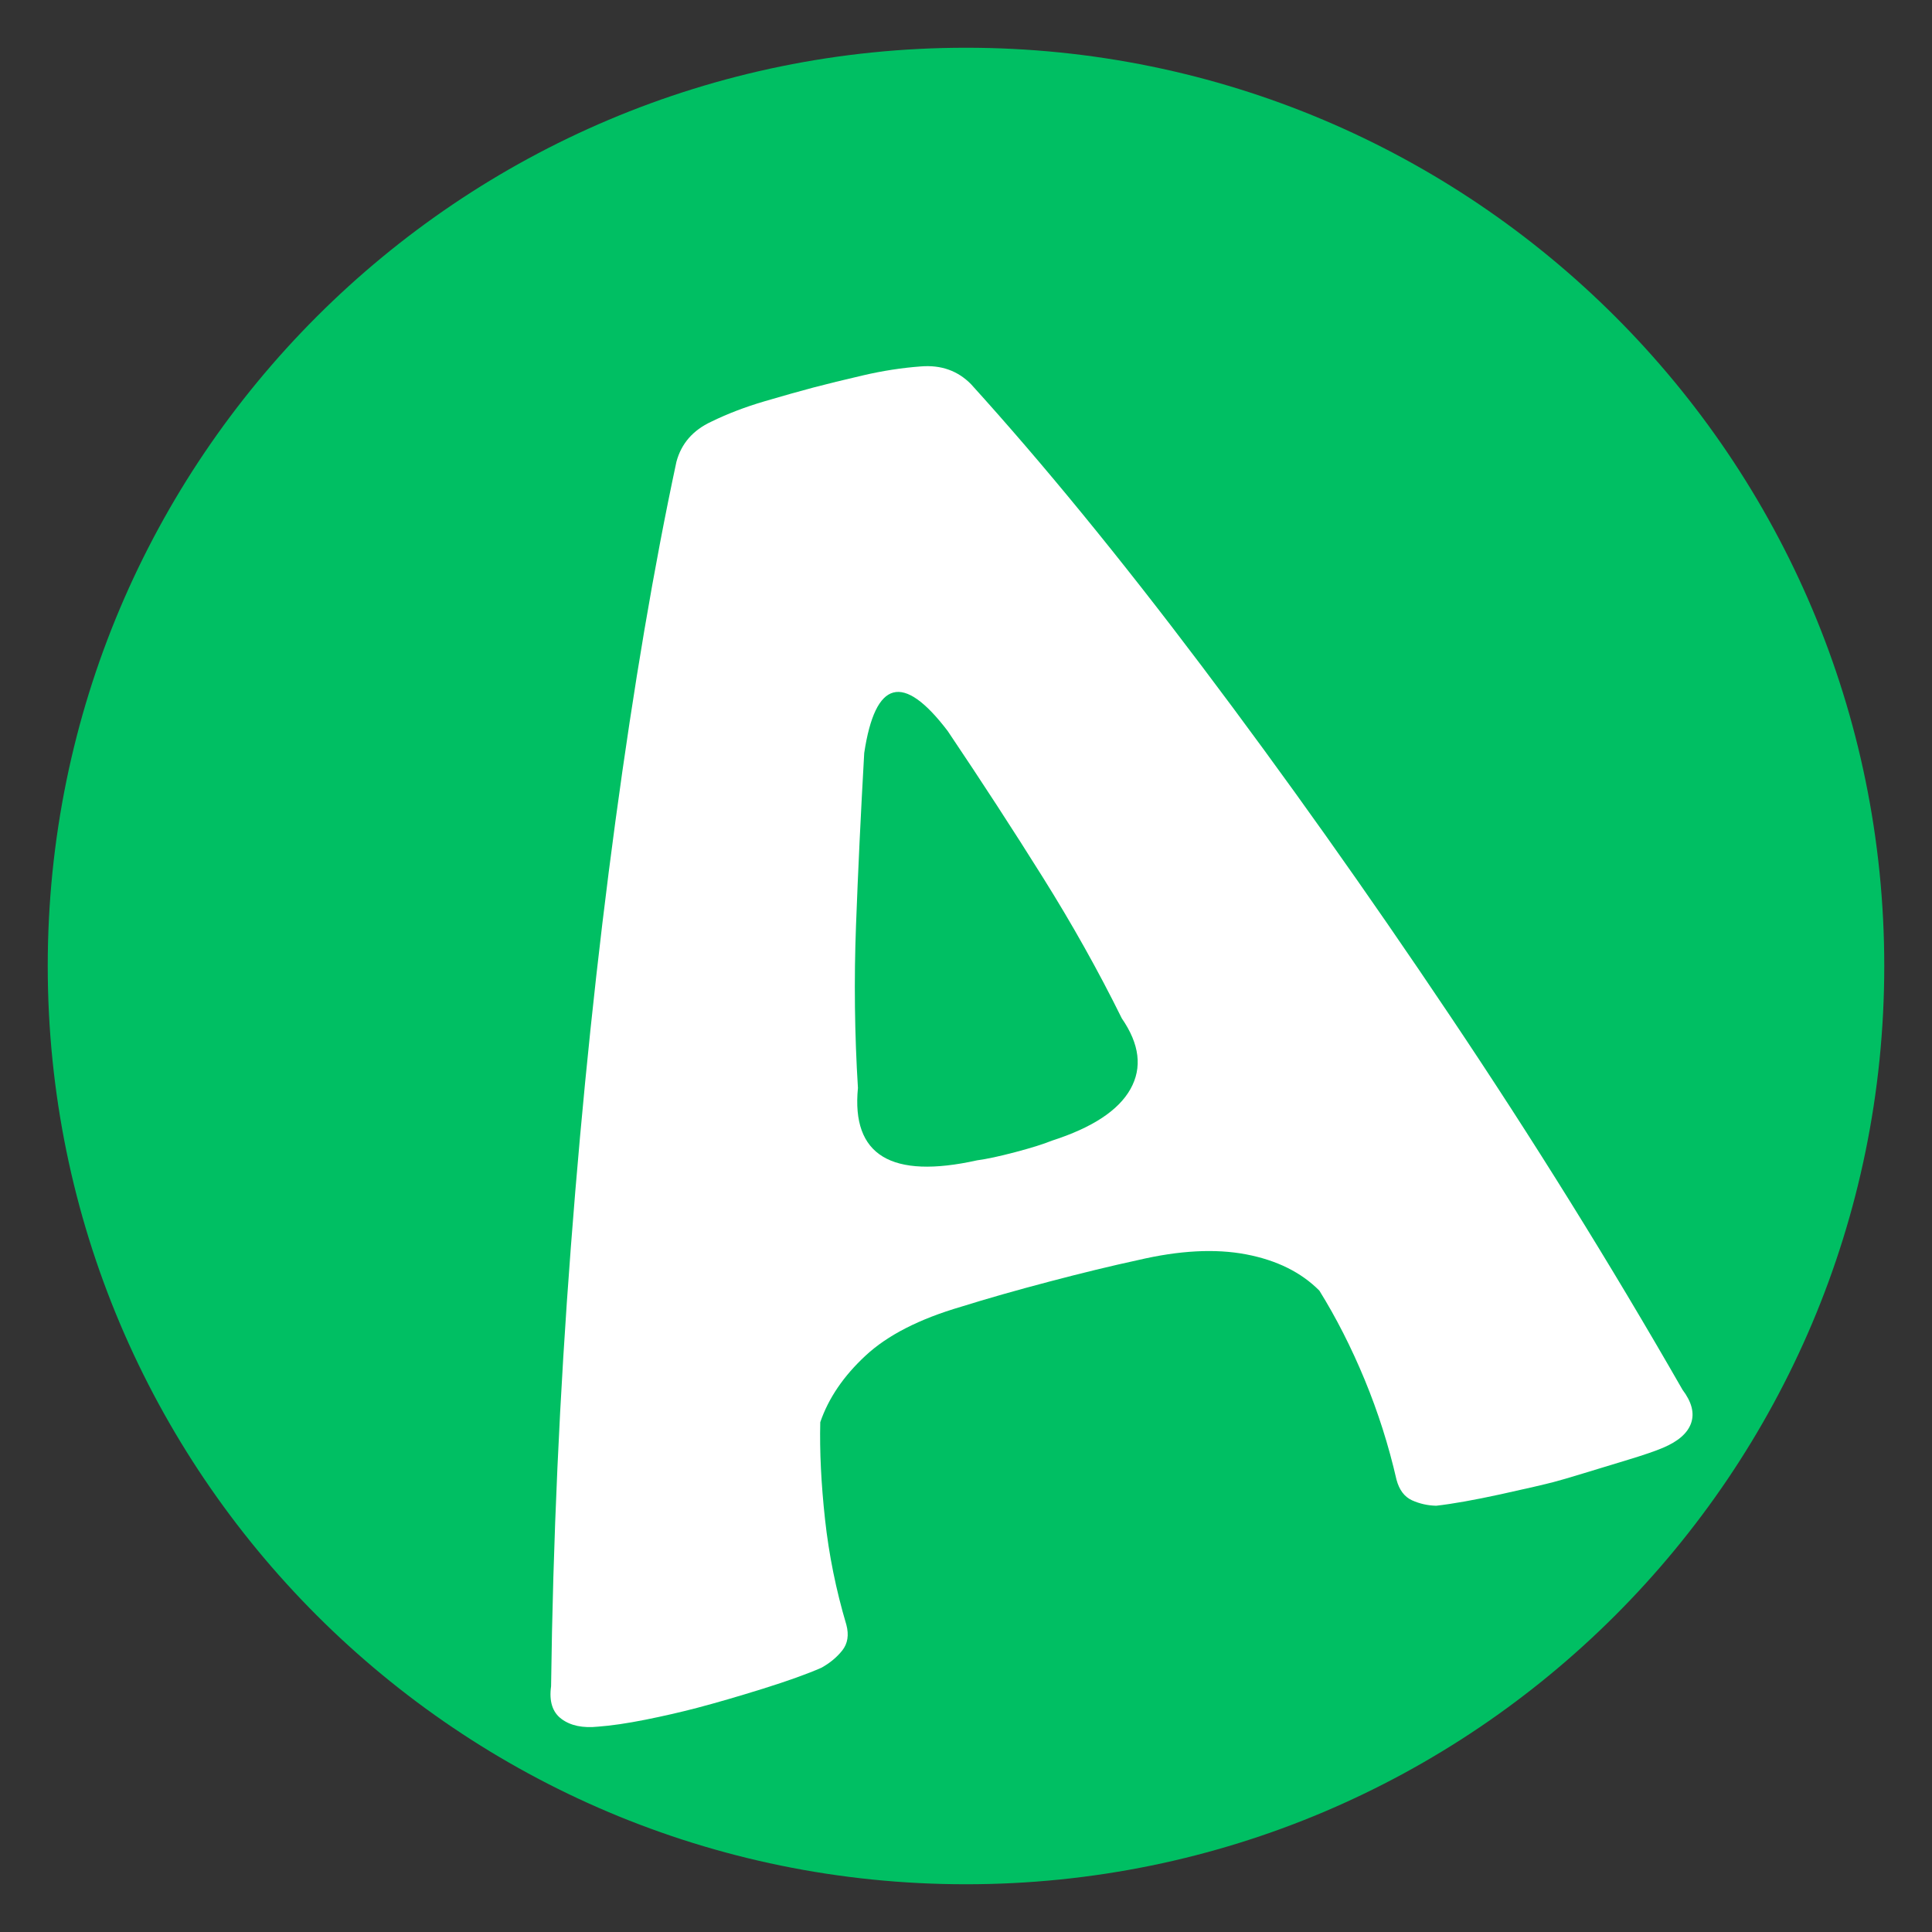
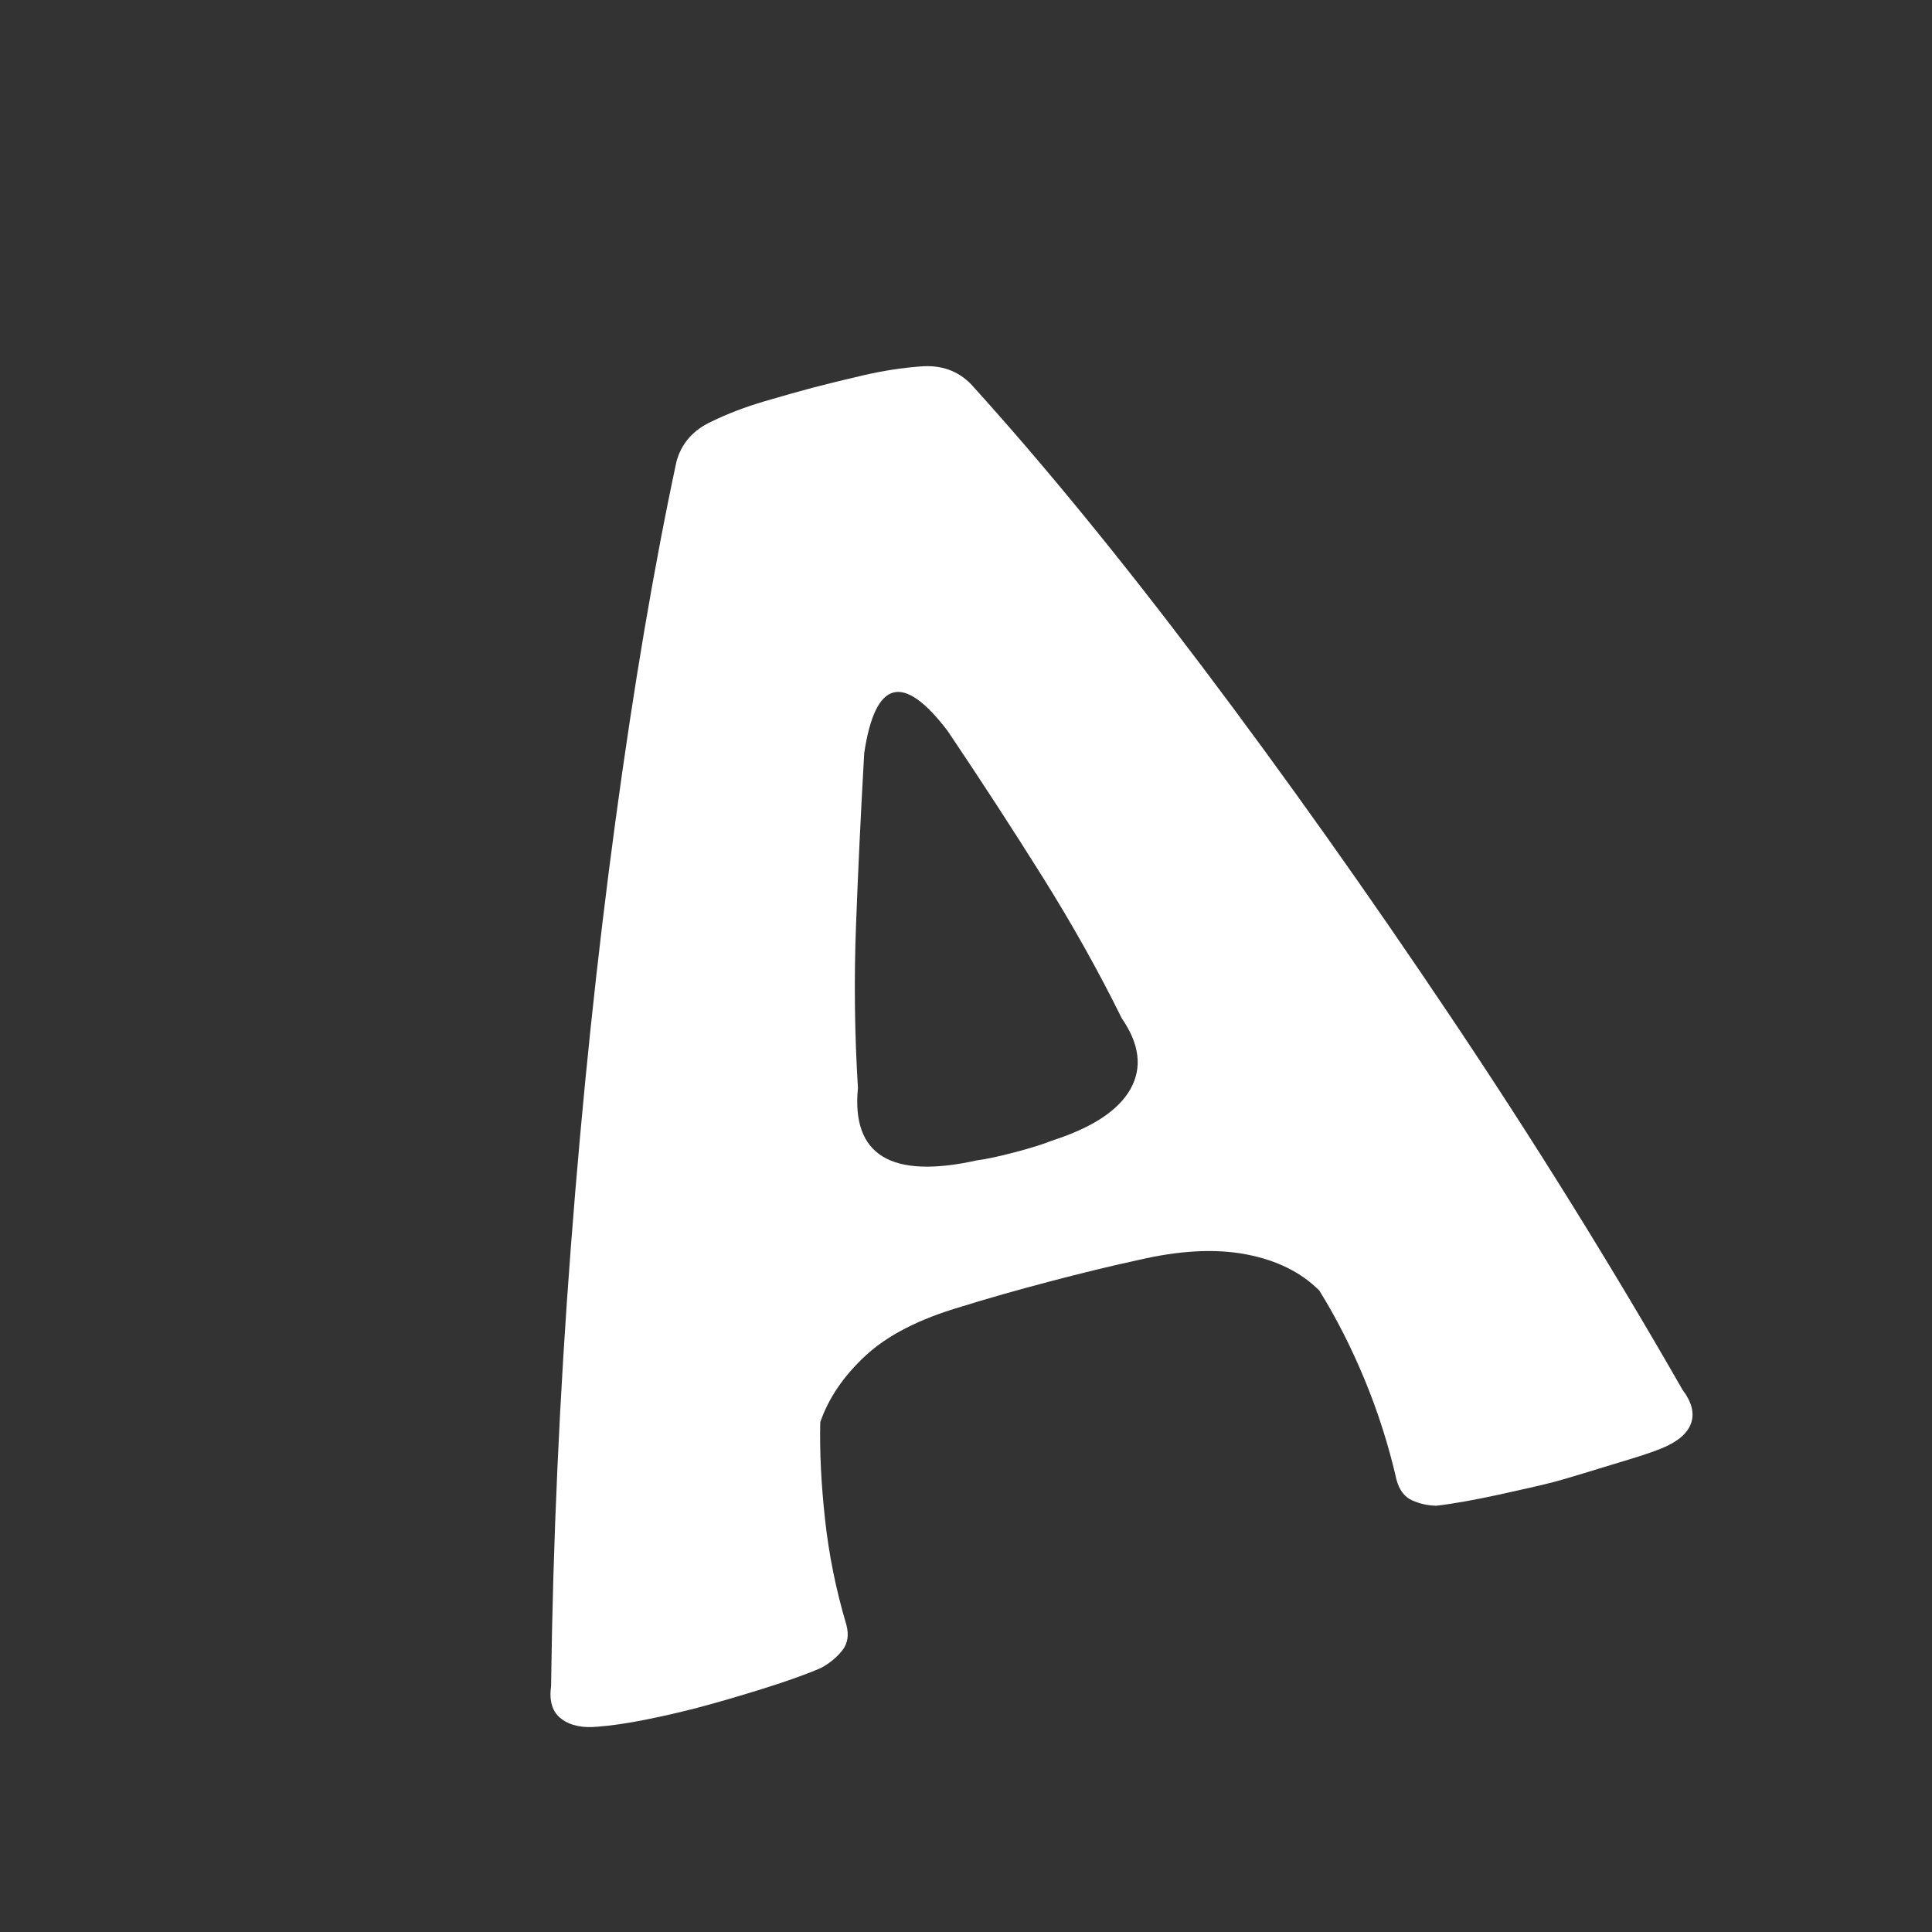
<svg xmlns="http://www.w3.org/2000/svg" width="500" zoomAndPan="magnify" viewBox="0 0 375 375" height="500" preserveAspectRatio="xMidYMid meet" version="1.0">
  <rect x="0" y="0" width="375" height="375" fill="#333333" stroke="none" />
  <defs>
    <g />
    <clipPath id="77a9795134">
-       <path d="M 9.266 9.266 L 365.734 9.266 L 365.734 365.734 L 9.266 365.734 Z M 9.266 9.266 " clip-rule="nonzero" />
-     </clipPath>
+       </clipPath>
    <clipPath id="77899737d9">
-       <path d="M 187.5 9.266 C 89.062 9.266 9.266 89.062 9.266 187.5 C 9.266 285.938 89.062 365.734 187.5 365.734 C 285.938 365.734 365.734 285.938 365.734 187.5 C 365.734 89.062 285.938 9.266 187.5 9.266 Z M 187.5 9.266 " clip-rule="nonzero" />
-     </clipPath>
+       </clipPath>
  </defs>
  <g clip-path="url(#77a9795134)">
    <g clip-path="url(#77899737d9)">
-       <path fill="#00bf63" d="M 9.266 9.266 L 365.734 9.266 L 365.734 365.734 L 9.266 365.734 Z M 9.266 9.266 " fill-opacity="1" fill-rule="nonzero" />
-     </g>
+       </g>
  </g>
  <g fill="#ffffff" fill-opacity="1">
    <g transform="translate(103.542, 338.451)">
      <g>
        <path d="M 31.75 -6.953 C 28.656 -6.141 25.316 -5.375 21.734 -4.656 C 18.16 -3.945 15.102 -3.5 12.562 -3.312 C 9.582 -3 7.211 -3.492 5.453 -4.797 C 3.691 -6.098 3.016 -8.219 3.422 -11.156 C 3.785 -39.289 5.066 -67.734 7.266 -96.484 C 9.461 -125.234 12.344 -152.75 15.906 -179.031 C 19.469 -205.312 23.414 -228.57 27.75 -248.812 C 28.695 -252.352 30.957 -254.953 34.531 -256.609 C 37.664 -258.141 41.094 -259.453 44.812 -260.547 C 48.531 -261.641 51.707 -262.535 54.344 -263.234 C 56.988 -263.93 60.203 -264.719 63.984 -265.594 C 67.766 -266.477 71.5 -267.055 75.188 -267.328 C 79.113 -267.648 82.363 -266.5 84.938 -263.875 C 98.906 -248.469 113.859 -230.195 129.797 -209.062 C 145.742 -187.926 161.773 -165.344 177.891 -141.312 C 194.016 -117.281 209.062 -93.078 223.031 -68.703 C 224.82 -66.336 225.379 -64.18 224.703 -62.234 C 224.035 -60.297 222.227 -58.703 219.281 -57.453 C 217.789 -56.816 215.516 -56.035 212.453 -55.109 C 209.398 -54.191 206.508 -53.312 203.781 -52.469 C 201.051 -51.633 199.141 -51.078 198.047 -50.797 C 196.273 -50.328 192.828 -49.531 187.703 -48.406 C 182.578 -47.289 178.414 -46.551 175.219 -46.188 C 173.562 -46.227 171.992 -46.582 170.516 -47.25 C 169.047 -47.926 168.047 -49.258 167.516 -51.25 C 165.992 -57.906 163.938 -64.367 161.344 -70.641 C 158.75 -76.91 155.816 -82.676 152.547 -87.938 C 149.016 -91.5 144.27 -93.848 138.312 -94.984 C 132.352 -96.117 125.375 -95.75 117.375 -93.875 C 112.258 -92.77 106.504 -91.375 100.109 -89.688 C 93.723 -88.008 88.02 -86.383 83 -84.812 C 74.906 -82.445 68.727 -79.285 64.469 -75.328 C 60.207 -71.379 57.273 -67.07 55.672 -62.406 C 55.535 -56.719 55.844 -50.438 56.594 -43.562 C 57.344 -36.688 58.723 -29.863 60.734 -23.094 C 61.266 -21.102 61 -19.438 59.938 -18.094 C 58.875 -16.758 57.52 -15.641 55.875 -14.734 C 53.113 -13.523 49.336 -12.172 44.547 -10.672 C 39.766 -9.18 35.5 -7.941 31.75 -6.953 Z M 86.125 -113.234 C 87.945 -113.473 90.398 -114 93.484 -114.812 C 96.578 -115.625 98.973 -116.375 100.672 -117.062 C 108.484 -119.582 113.551 -122.914 115.875 -127.062 C 118.207 -131.219 117.648 -135.789 114.203 -140.781 C 109.672 -149.957 104.551 -159.098 98.844 -168.203 C 93.145 -177.305 87 -186.758 80.406 -196.562 C 71.75 -207.945 66.348 -206.523 64.203 -192.297 C 63.535 -180.566 63.004 -169.406 62.609 -158.812 C 62.211 -148.219 62.336 -137.707 62.984 -127.281 C 61.703 -114.207 69.414 -109.523 86.125 -113.234 Z M 86.125 -113.234 " />
      </g>
    </g>
  </g>
</svg>